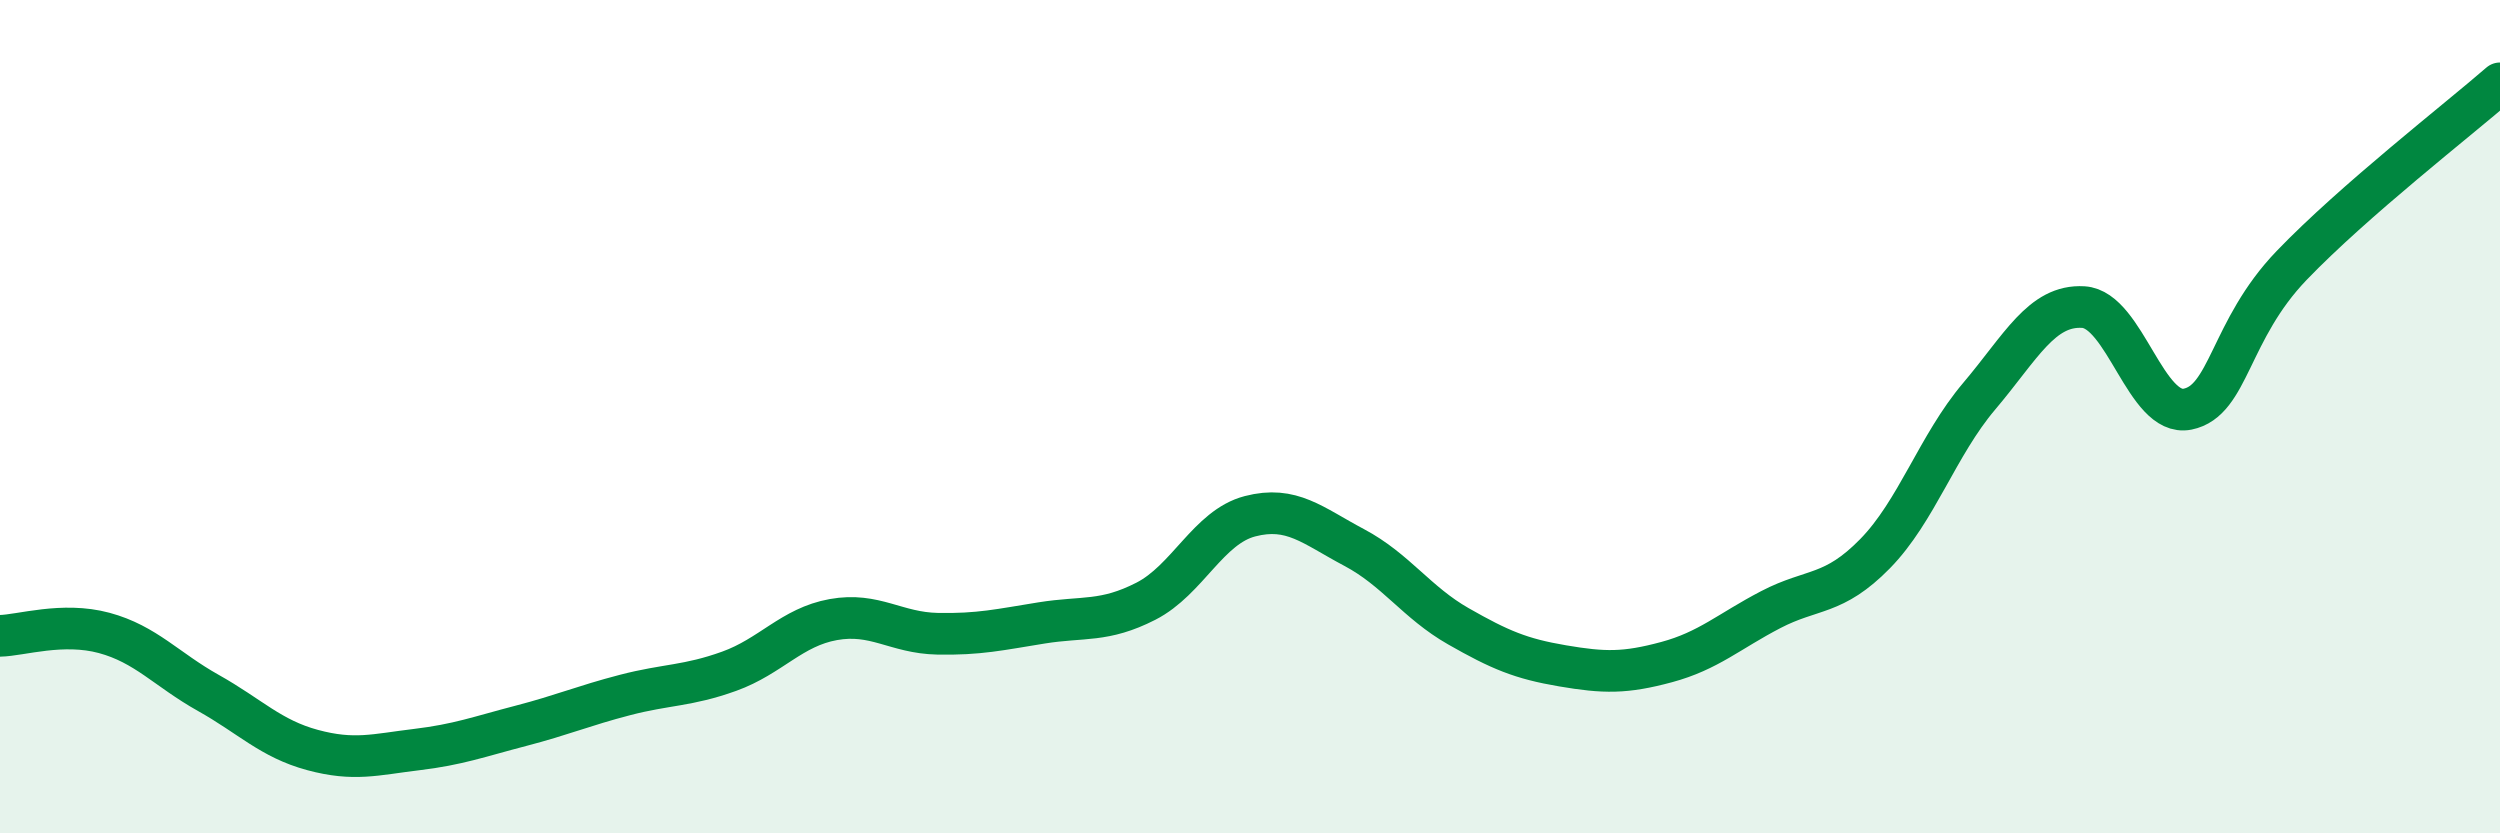
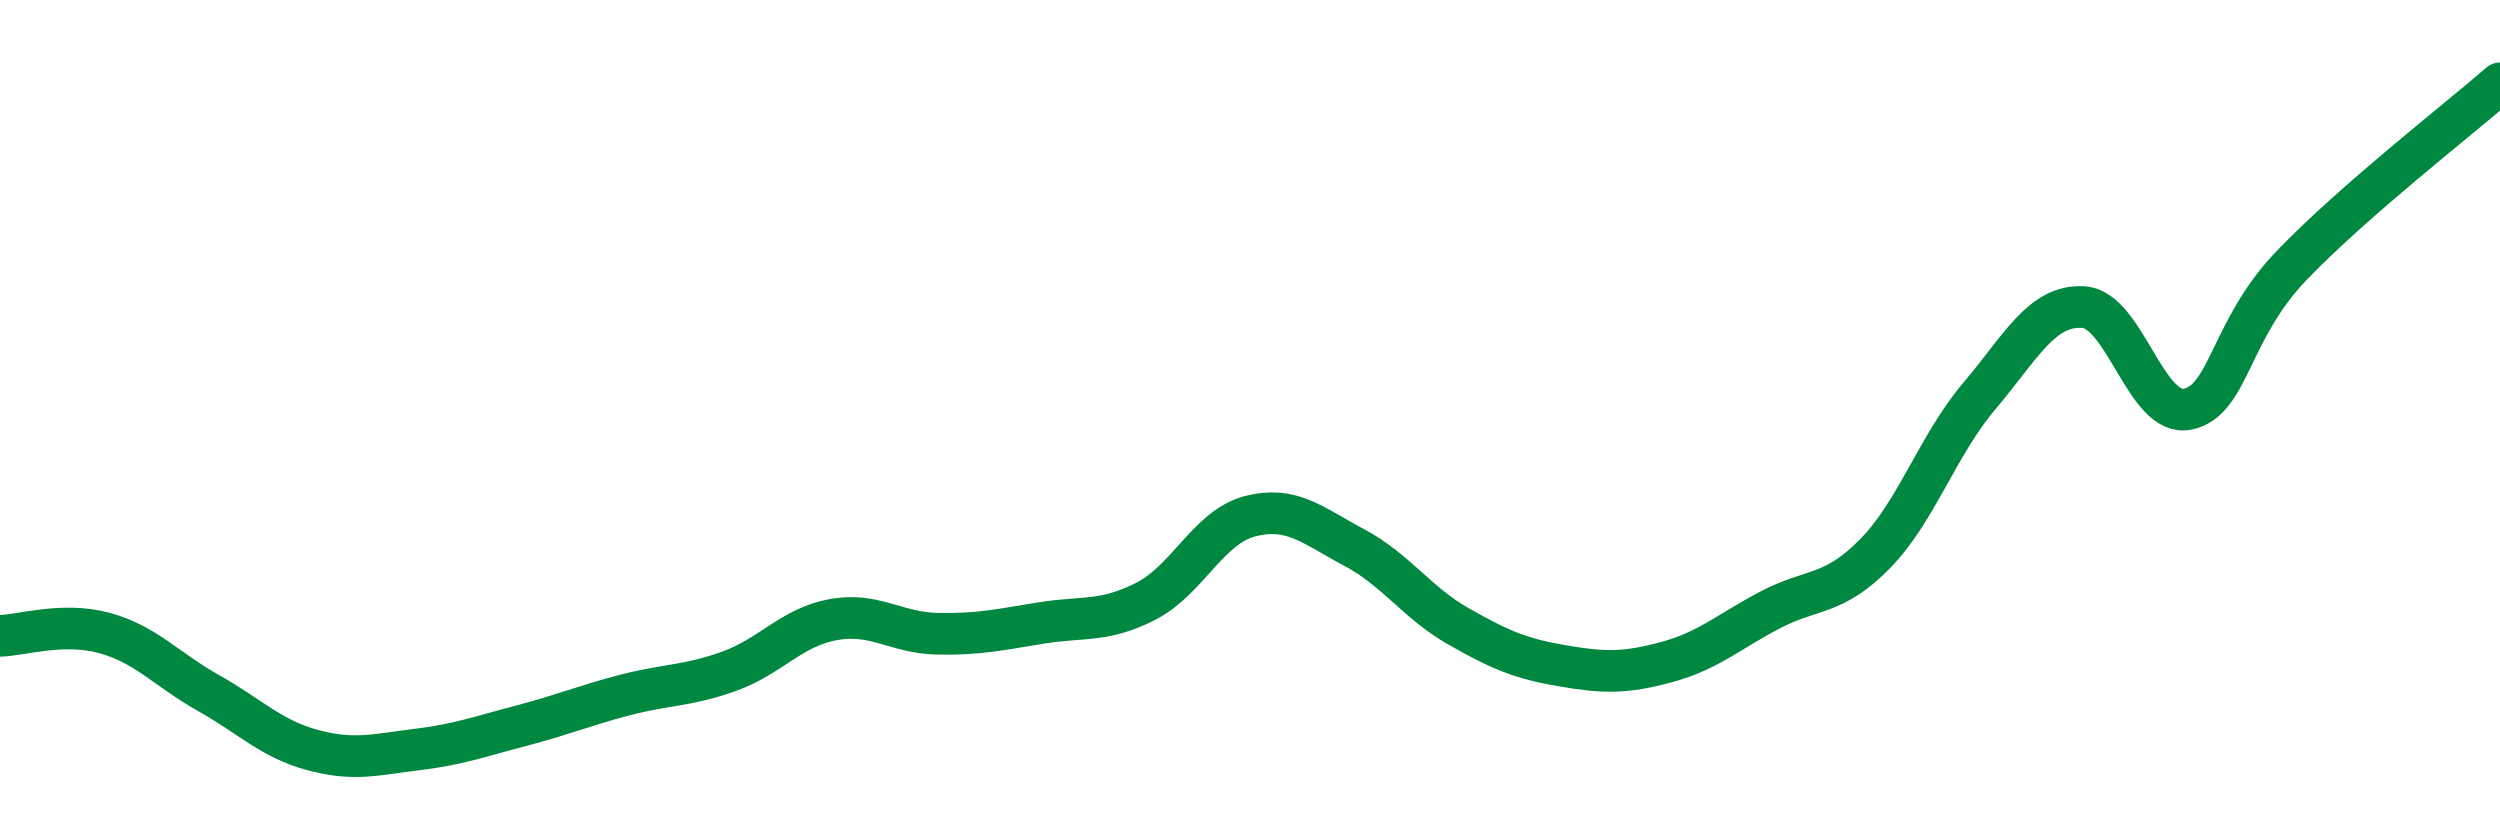
<svg xmlns="http://www.w3.org/2000/svg" width="60" height="20" viewBox="0 0 60 20">
-   <path d="M 0,15.26 C 0.5,15.25 1.5,14.92 2.5,15.19 C 3.5,15.46 4,16.07 5,16.63 C 6,17.19 6.5,17.73 7.5,18 C 8.5,18.27 9,18.11 10,17.99 C 11,17.87 11.5,17.68 12.5,17.42 C 13.5,17.16 14,16.94 15,16.68 C 16,16.42 16.5,16.47 17.5,16.11 C 18.5,15.75 19,15.05 20,14.87 C 21,14.69 21.5,15.19 22.5,15.21 C 23.5,15.23 24,15.11 25,14.95 C 26,14.79 26.5,14.94 27.5,14.43 C 28.5,13.92 29,12.65 30,12.39 C 31,12.13 31.5,12.61 32.5,13.14 C 33.5,13.67 34,14.46 35,15.03 C 36,15.6 36.5,15.81 37.5,15.98 C 38.5,16.15 39,16.16 40,15.89 C 41,15.62 41.5,15.15 42.5,14.63 C 43.5,14.11 44,14.31 45,13.29 C 46,12.27 46.5,10.69 47.5,9.51 C 48.5,8.33 49,7.31 50,7.37 C 51,7.43 51.5,10.02 52.5,9.82 C 53.5,9.62 53.5,7.93 55,6.37 C 56.5,4.81 59,2.87 60,2L60 20L0 20Z" fill="#008740" opacity="0.1" stroke-linecap="round" stroke-linejoin="round" />
  <path d="M 0,15.26 C 0.5,15.25 1.5,14.92 2.5,15.19 C 3.5,15.46 4,16.07 5,16.63 C 6,17.19 6.5,17.73 7.5,18 C 8.5,18.27 9,18.11 10,17.99 C 11,17.87 11.5,17.68 12.5,17.42 C 13.5,17.16 14,16.94 15,16.68 C 16,16.42 16.5,16.47 17.5,16.11 C 18.5,15.75 19,15.05 20,14.87 C 21,14.69 21.5,15.19 22.5,15.21 C 23.5,15.23 24,15.11 25,14.95 C 26,14.79 26.5,14.94 27.5,14.43 C 28.5,13.92 29,12.65 30,12.39 C 31,12.13 31.5,12.61 32.5,13.14 C 33.5,13.67 34,14.46 35,15.03 C 36,15.6 36.5,15.81 37.5,15.98 C 38.5,16.15 39,16.16 40,15.89 C 41,15.62 41.5,15.15 42.5,14.63 C 43.5,14.11 44,14.31 45,13.29 C 46,12.27 46.5,10.69 47.5,9.51 C 48.5,8.33 49,7.31 50,7.37 C 51,7.43 51.5,10.02 52.5,9.82 C 53.5,9.62 53.5,7.93 55,6.37 C 56.5,4.81 59,2.87 60,2" stroke="#008740" stroke-width="1" fill="none" stroke-linecap="round" stroke-linejoin="round" />
</svg>